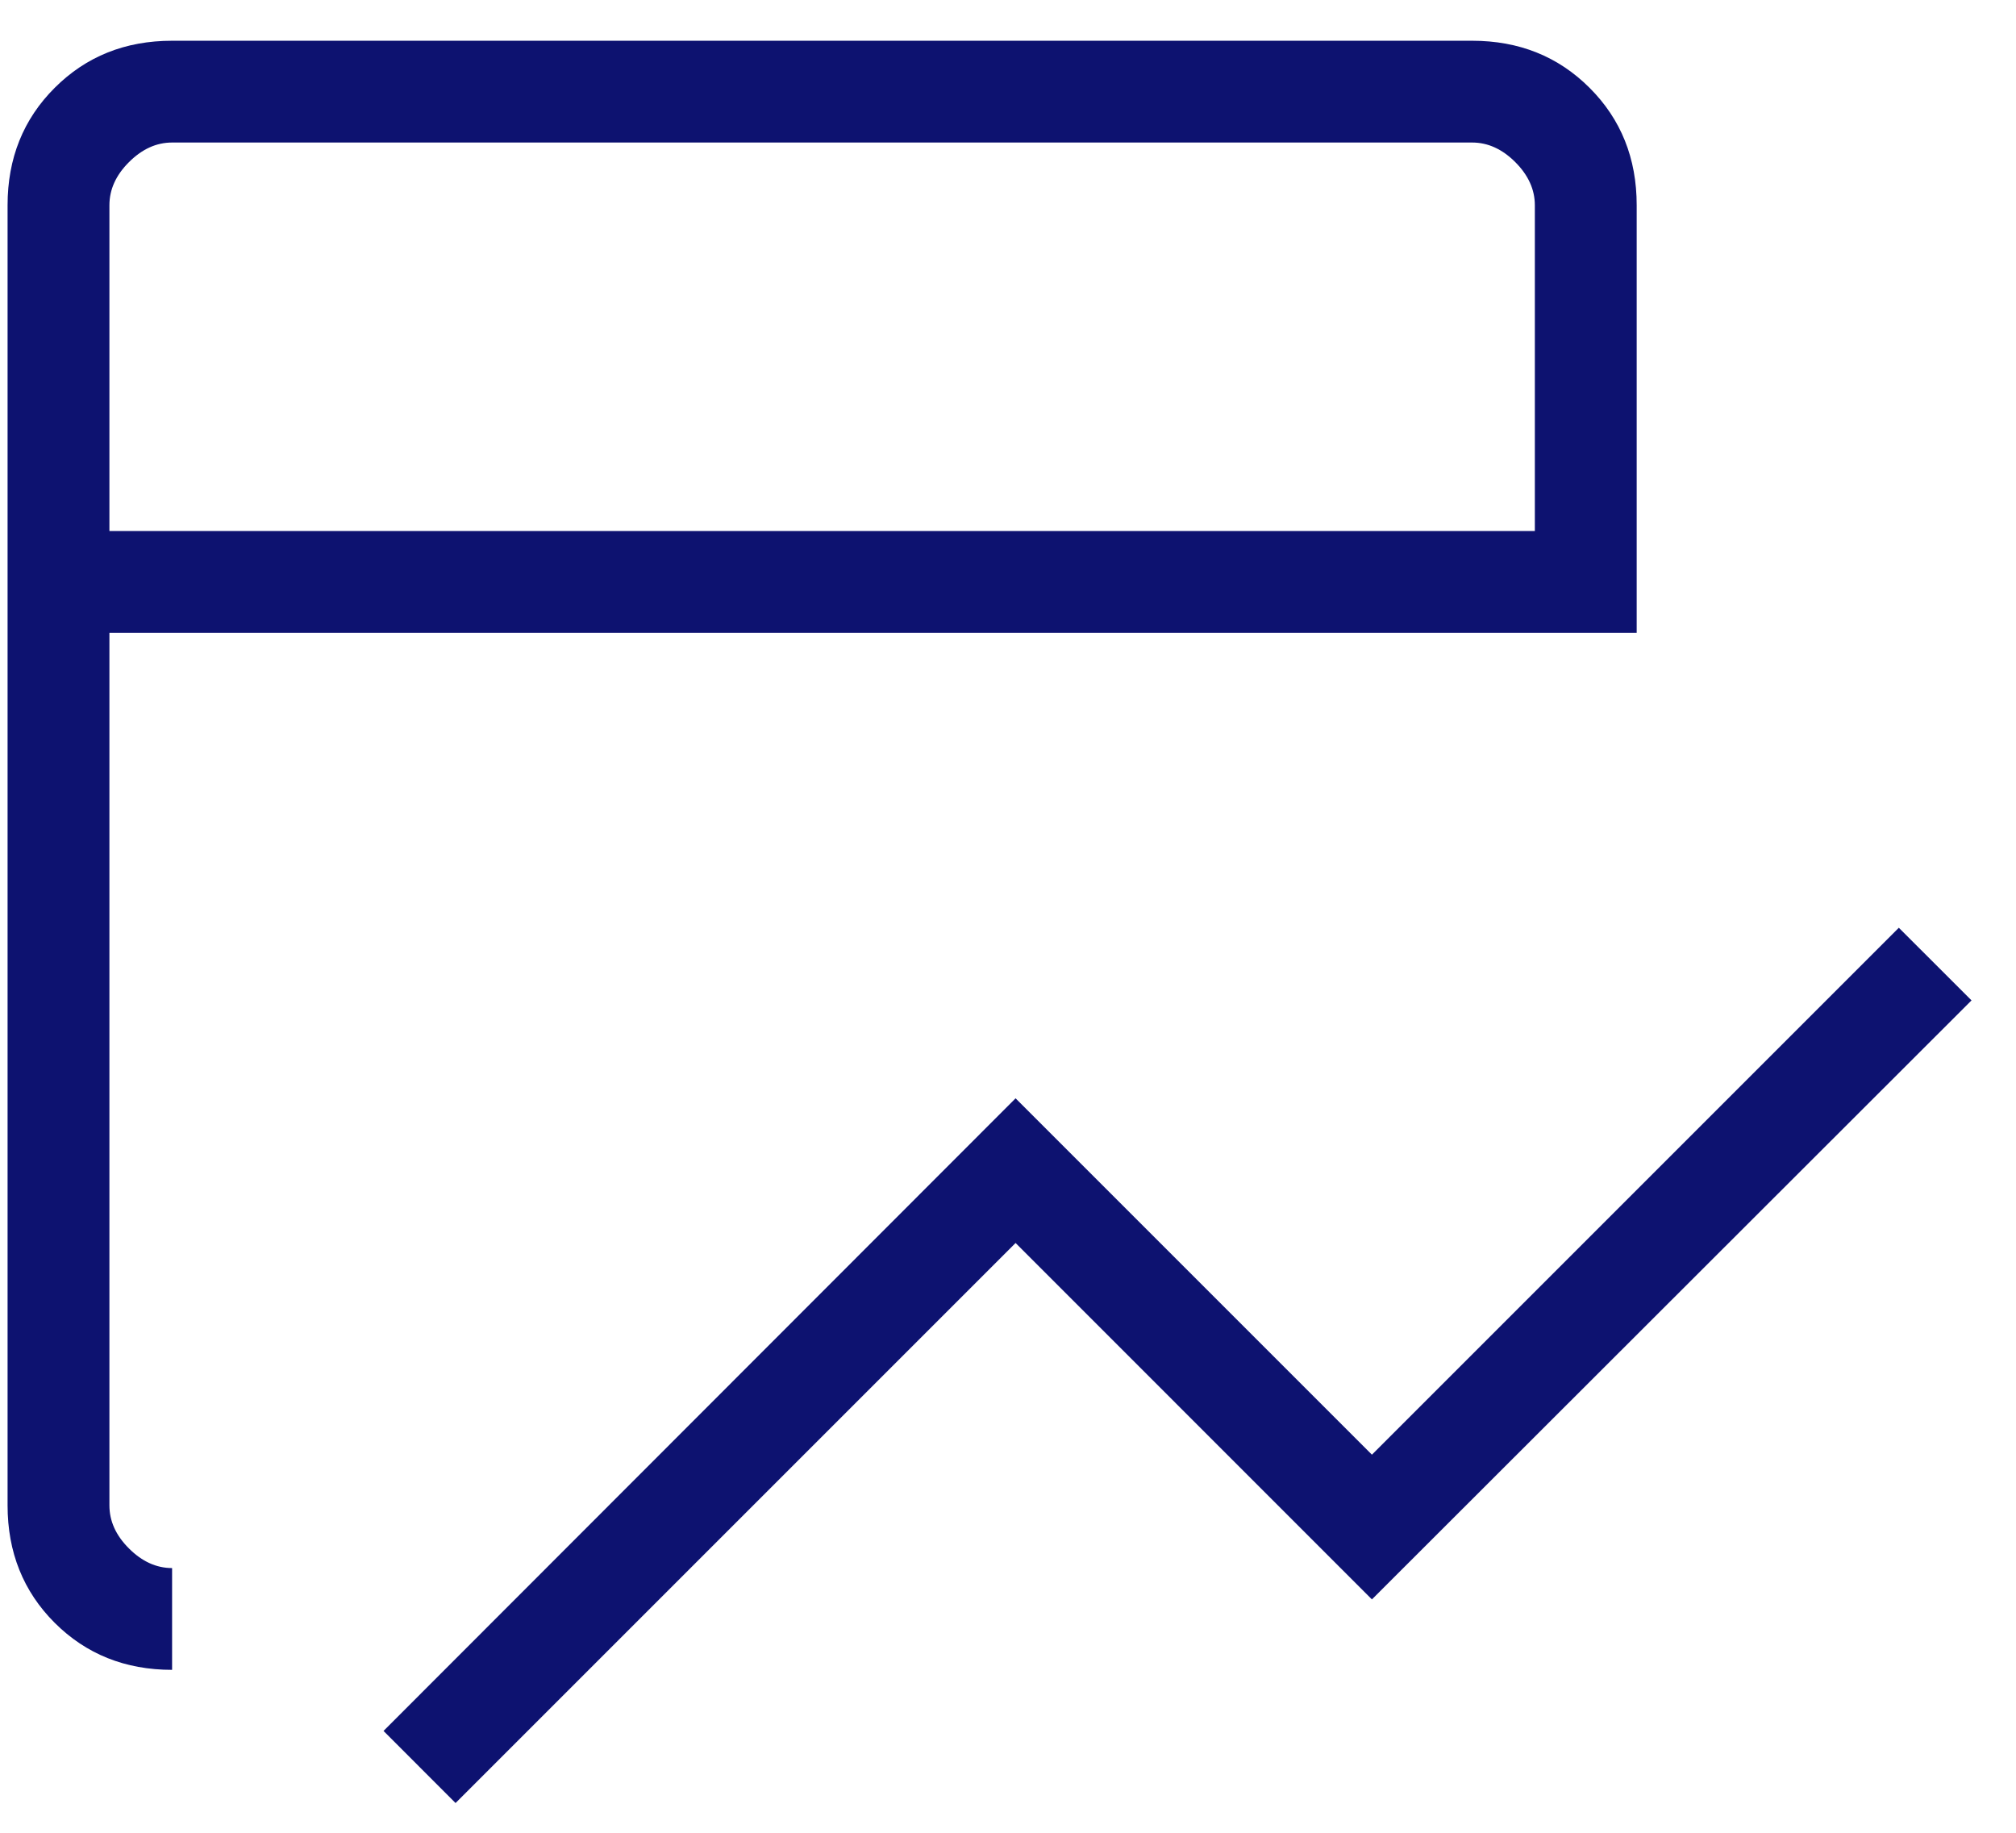
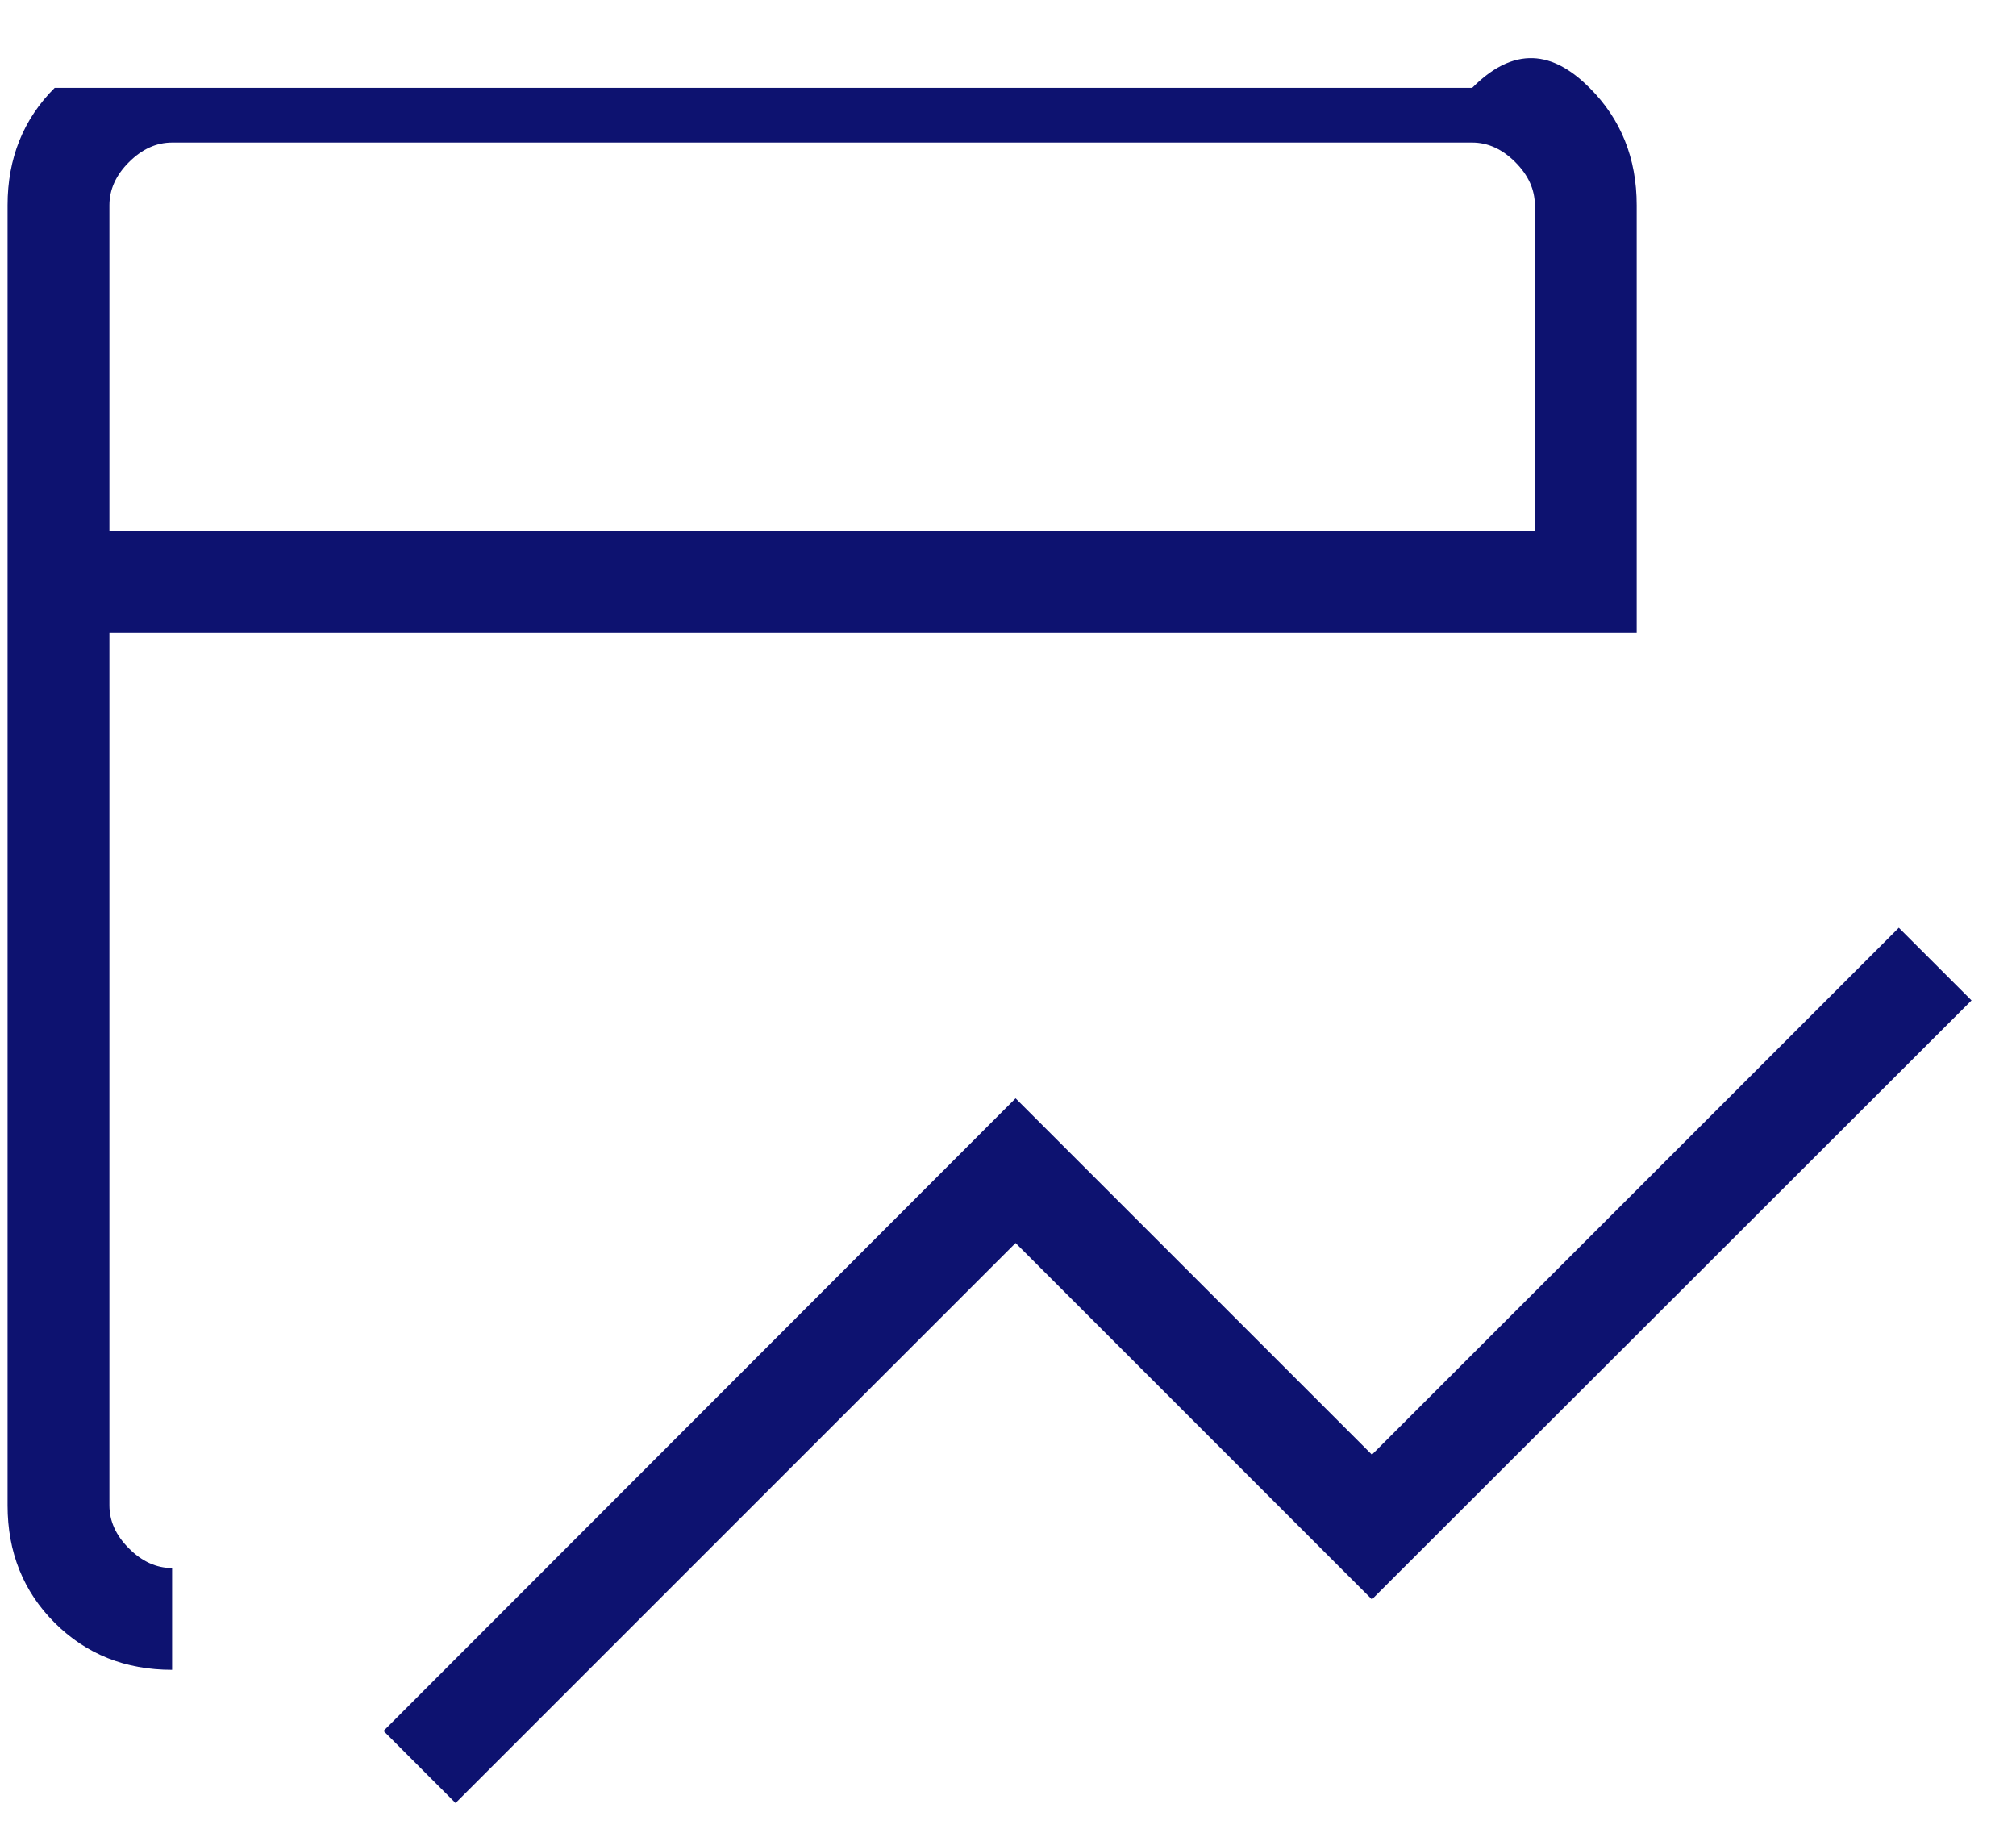
<svg xmlns="http://www.w3.org/2000/svg" width="33" height="30" viewBox="0 0 33 30" fill="none">
-   <path d="M7.457 29.513L6.278 28.333L16.624 17.978L22.457 23.811L31.082 15.186L32.272 16.375L22.457 26.18L16.624 20.346L7.457 29.513ZM2.817 27.333C2.049 27.333 1.409 27.076 0.895 26.563C0.381 26.049 0.124 25.408 0.124 24.641V3.359C0.124 2.592 0.381 1.951 0.895 1.438C1.409 0.924 2.049 0.667 2.817 0.667H24.098C24.865 0.667 25.506 0.924 26.02 1.438C26.534 1.951 26.791 2.592 26.791 3.359V10.359H1.791V24.641C1.791 24.898 1.897 25.133 2.111 25.346C2.325 25.56 2.56 25.667 2.817 25.667V27.333ZM1.791 8.692H25.124V3.359C25.124 3.103 25.017 2.867 24.804 2.654C24.59 2.44 24.355 2.333 24.098 2.333H2.817C2.56 2.333 2.325 2.44 2.111 2.654C1.897 2.867 1.791 3.103 1.791 3.359V8.692Z" fill="#0D1270" />
+   <path d="M7.457 29.513L6.278 28.333L16.624 17.978L22.457 23.811L31.082 15.186L32.272 16.375L22.457 26.18L16.624 20.346L7.457 29.513ZM2.817 27.333C2.049 27.333 1.409 27.076 0.895 26.563C0.381 26.049 0.124 25.408 0.124 24.641V3.359C0.124 2.592 0.381 1.951 0.895 1.438H24.098C24.865 0.667 25.506 0.924 26.02 1.438C26.534 1.951 26.791 2.592 26.791 3.359V10.359H1.791V24.641C1.791 24.898 1.897 25.133 2.111 25.346C2.325 25.56 2.56 25.667 2.817 25.667V27.333ZM1.791 8.692H25.124V3.359C25.124 3.103 25.017 2.867 24.804 2.654C24.59 2.44 24.355 2.333 24.098 2.333H2.817C2.56 2.333 2.325 2.44 2.111 2.654C1.897 2.867 1.791 3.103 1.791 3.359V8.692Z" fill="#0D1270" />
</svg>